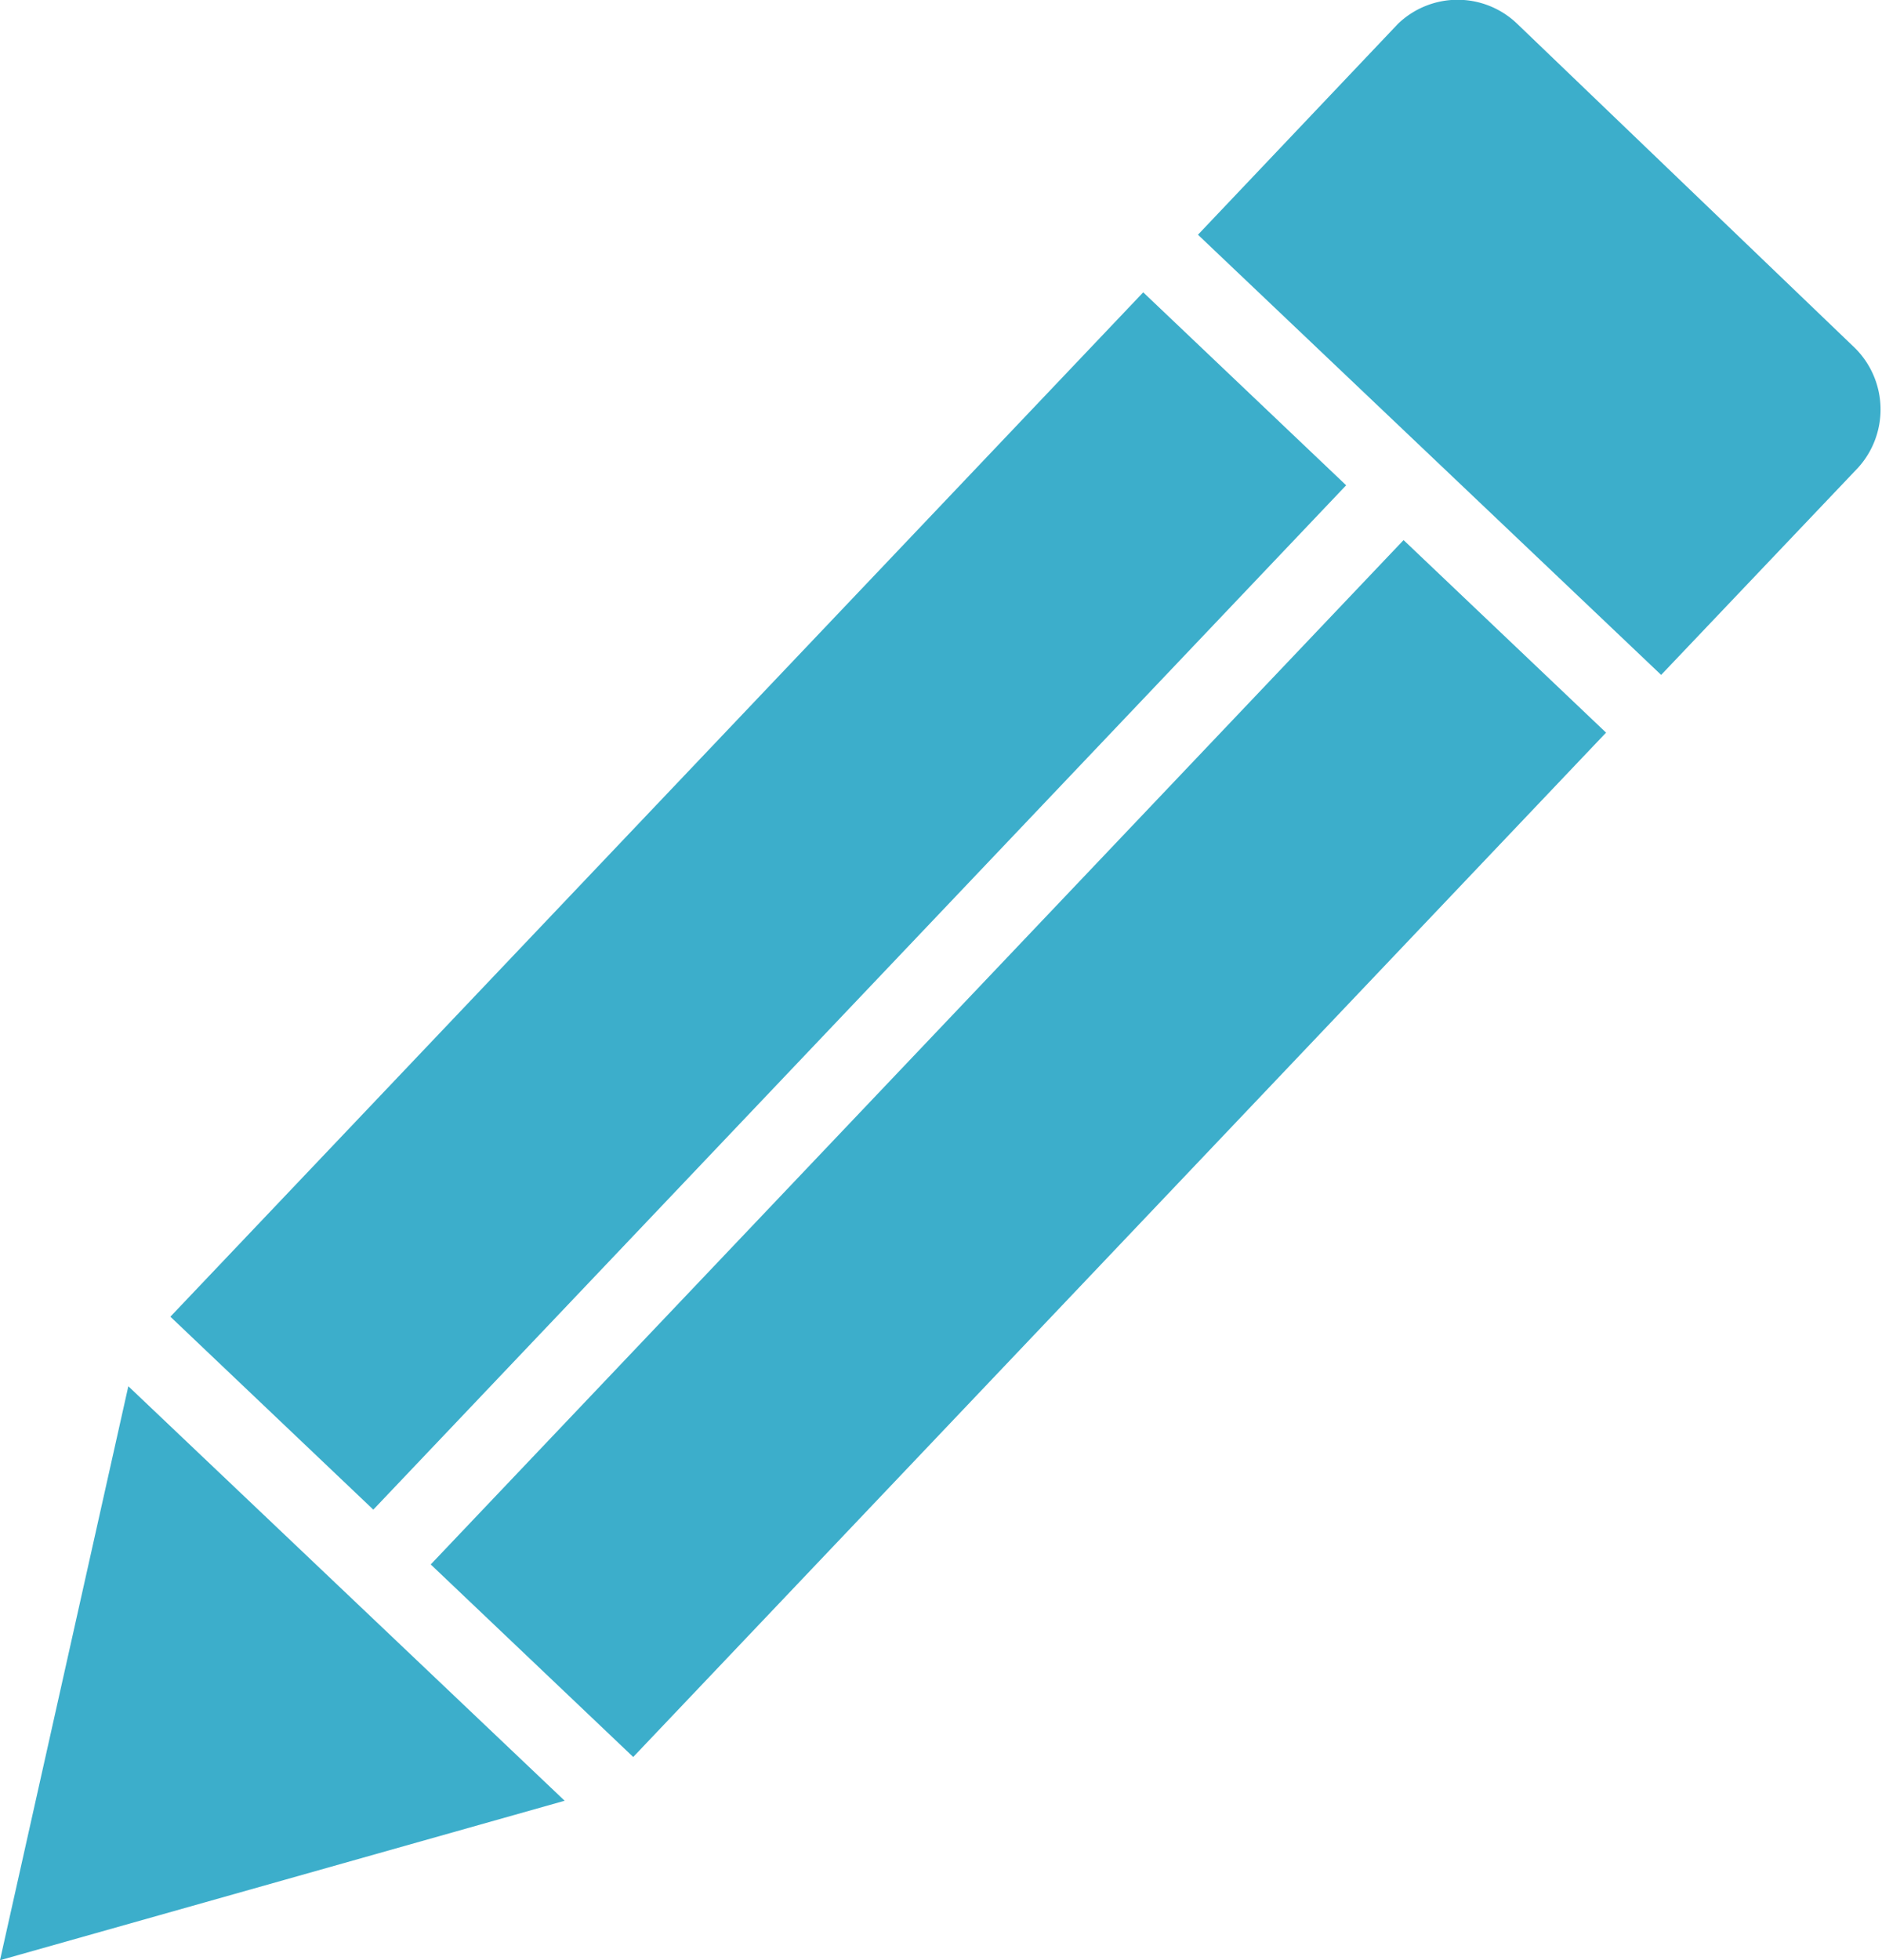
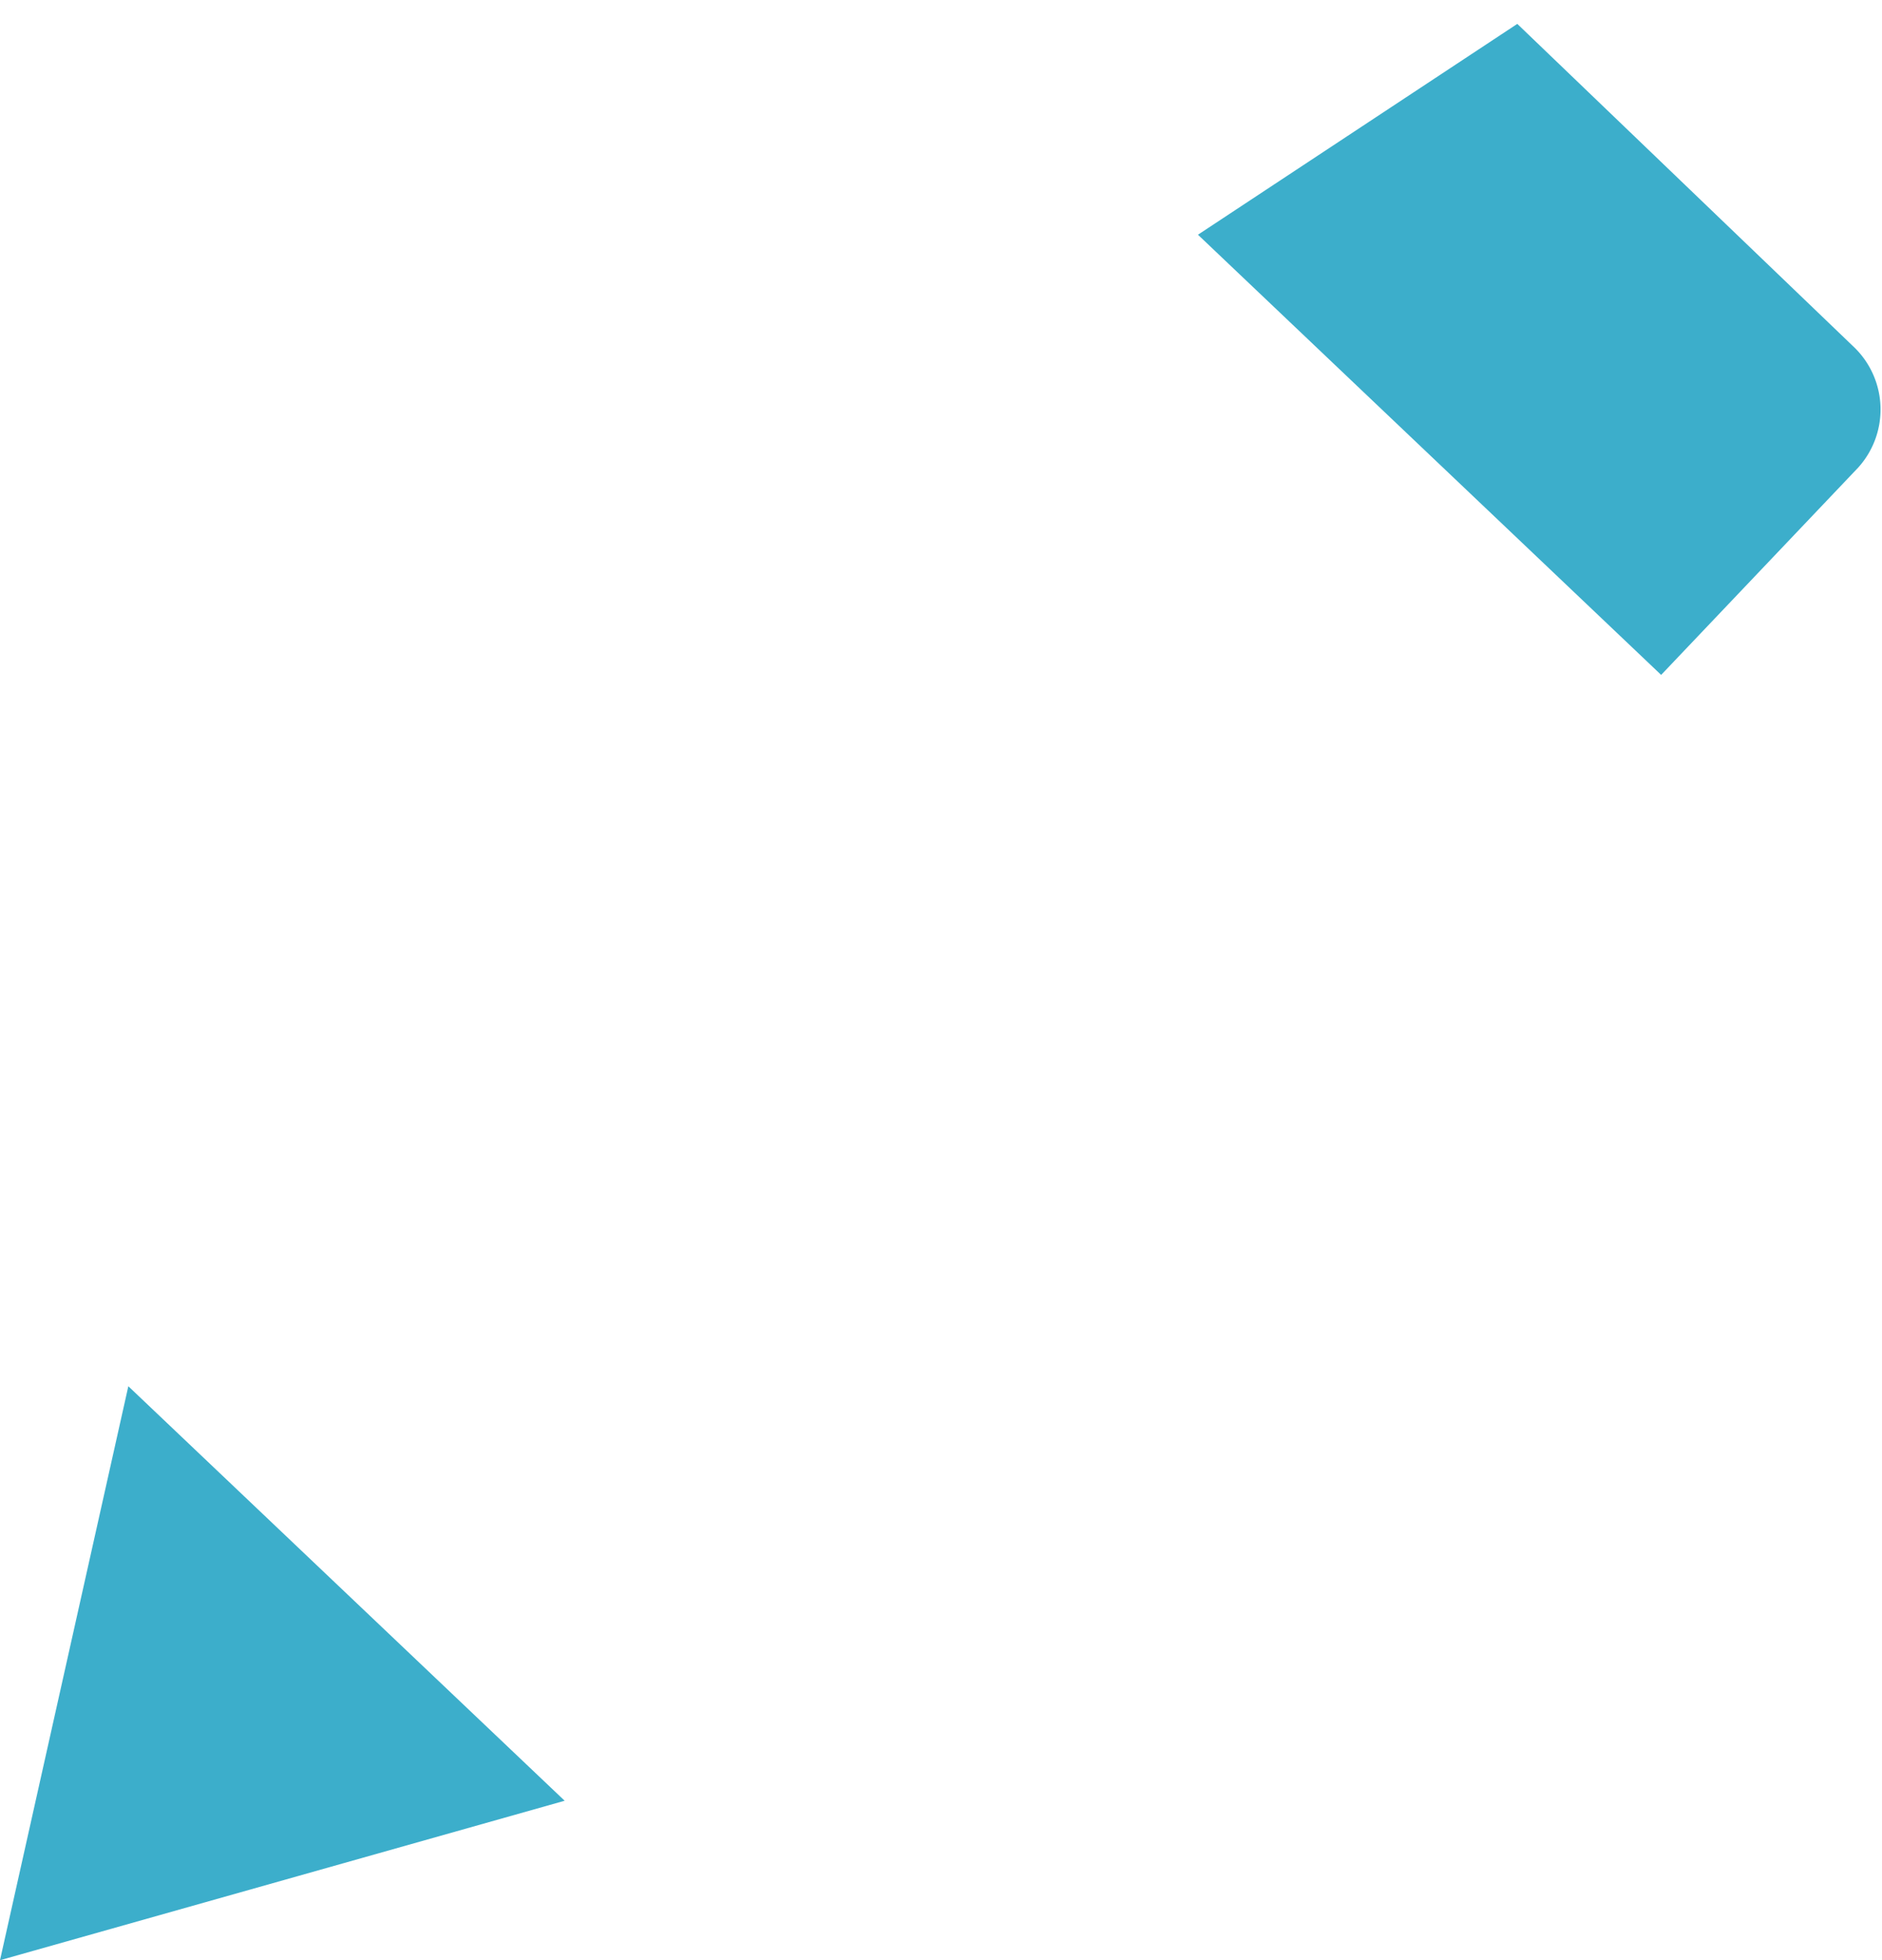
<svg xmlns="http://www.w3.org/2000/svg" viewBox="0 0 31.53 32.82">
  <defs>
    <style>.cls-1{fill:#3caecb;}</style>
  </defs>
  <title>pen</title>
  <g id="Calque_2" data-name="Calque 2">
    <g id="page_contact" data-name="page contact">
-       <rect class="cls-1" x="5.23" y="16.89" width="23.66" height="4.68" transform="translate(-8.63 18.35) rotate(-46.46)" />
-       <rect class="cls-1" x="0.87" y="12.74" width="23.66" height="4.69" transform="translate(-6.98 13.9) rotate(-46.46)" />
-       <path class="cls-1" d="M27.83,11.3l3.3-3.47a1.45,1.45,0,0,0-.05-2L25.42.4a1.44,1.44,0,0,0-2,0L20.07,3.93Z" />
+       <path class="cls-1" d="M27.83,11.3l3.3-3.47a1.45,1.45,0,0,0-.05-2L25.42.4L20.07,3.93Z" />
      <polygon class="cls-1" points="9.46 30.15 2.15 23.21 0 32.82 9.46 30.15" />
    </g>
  </g>
</svg>